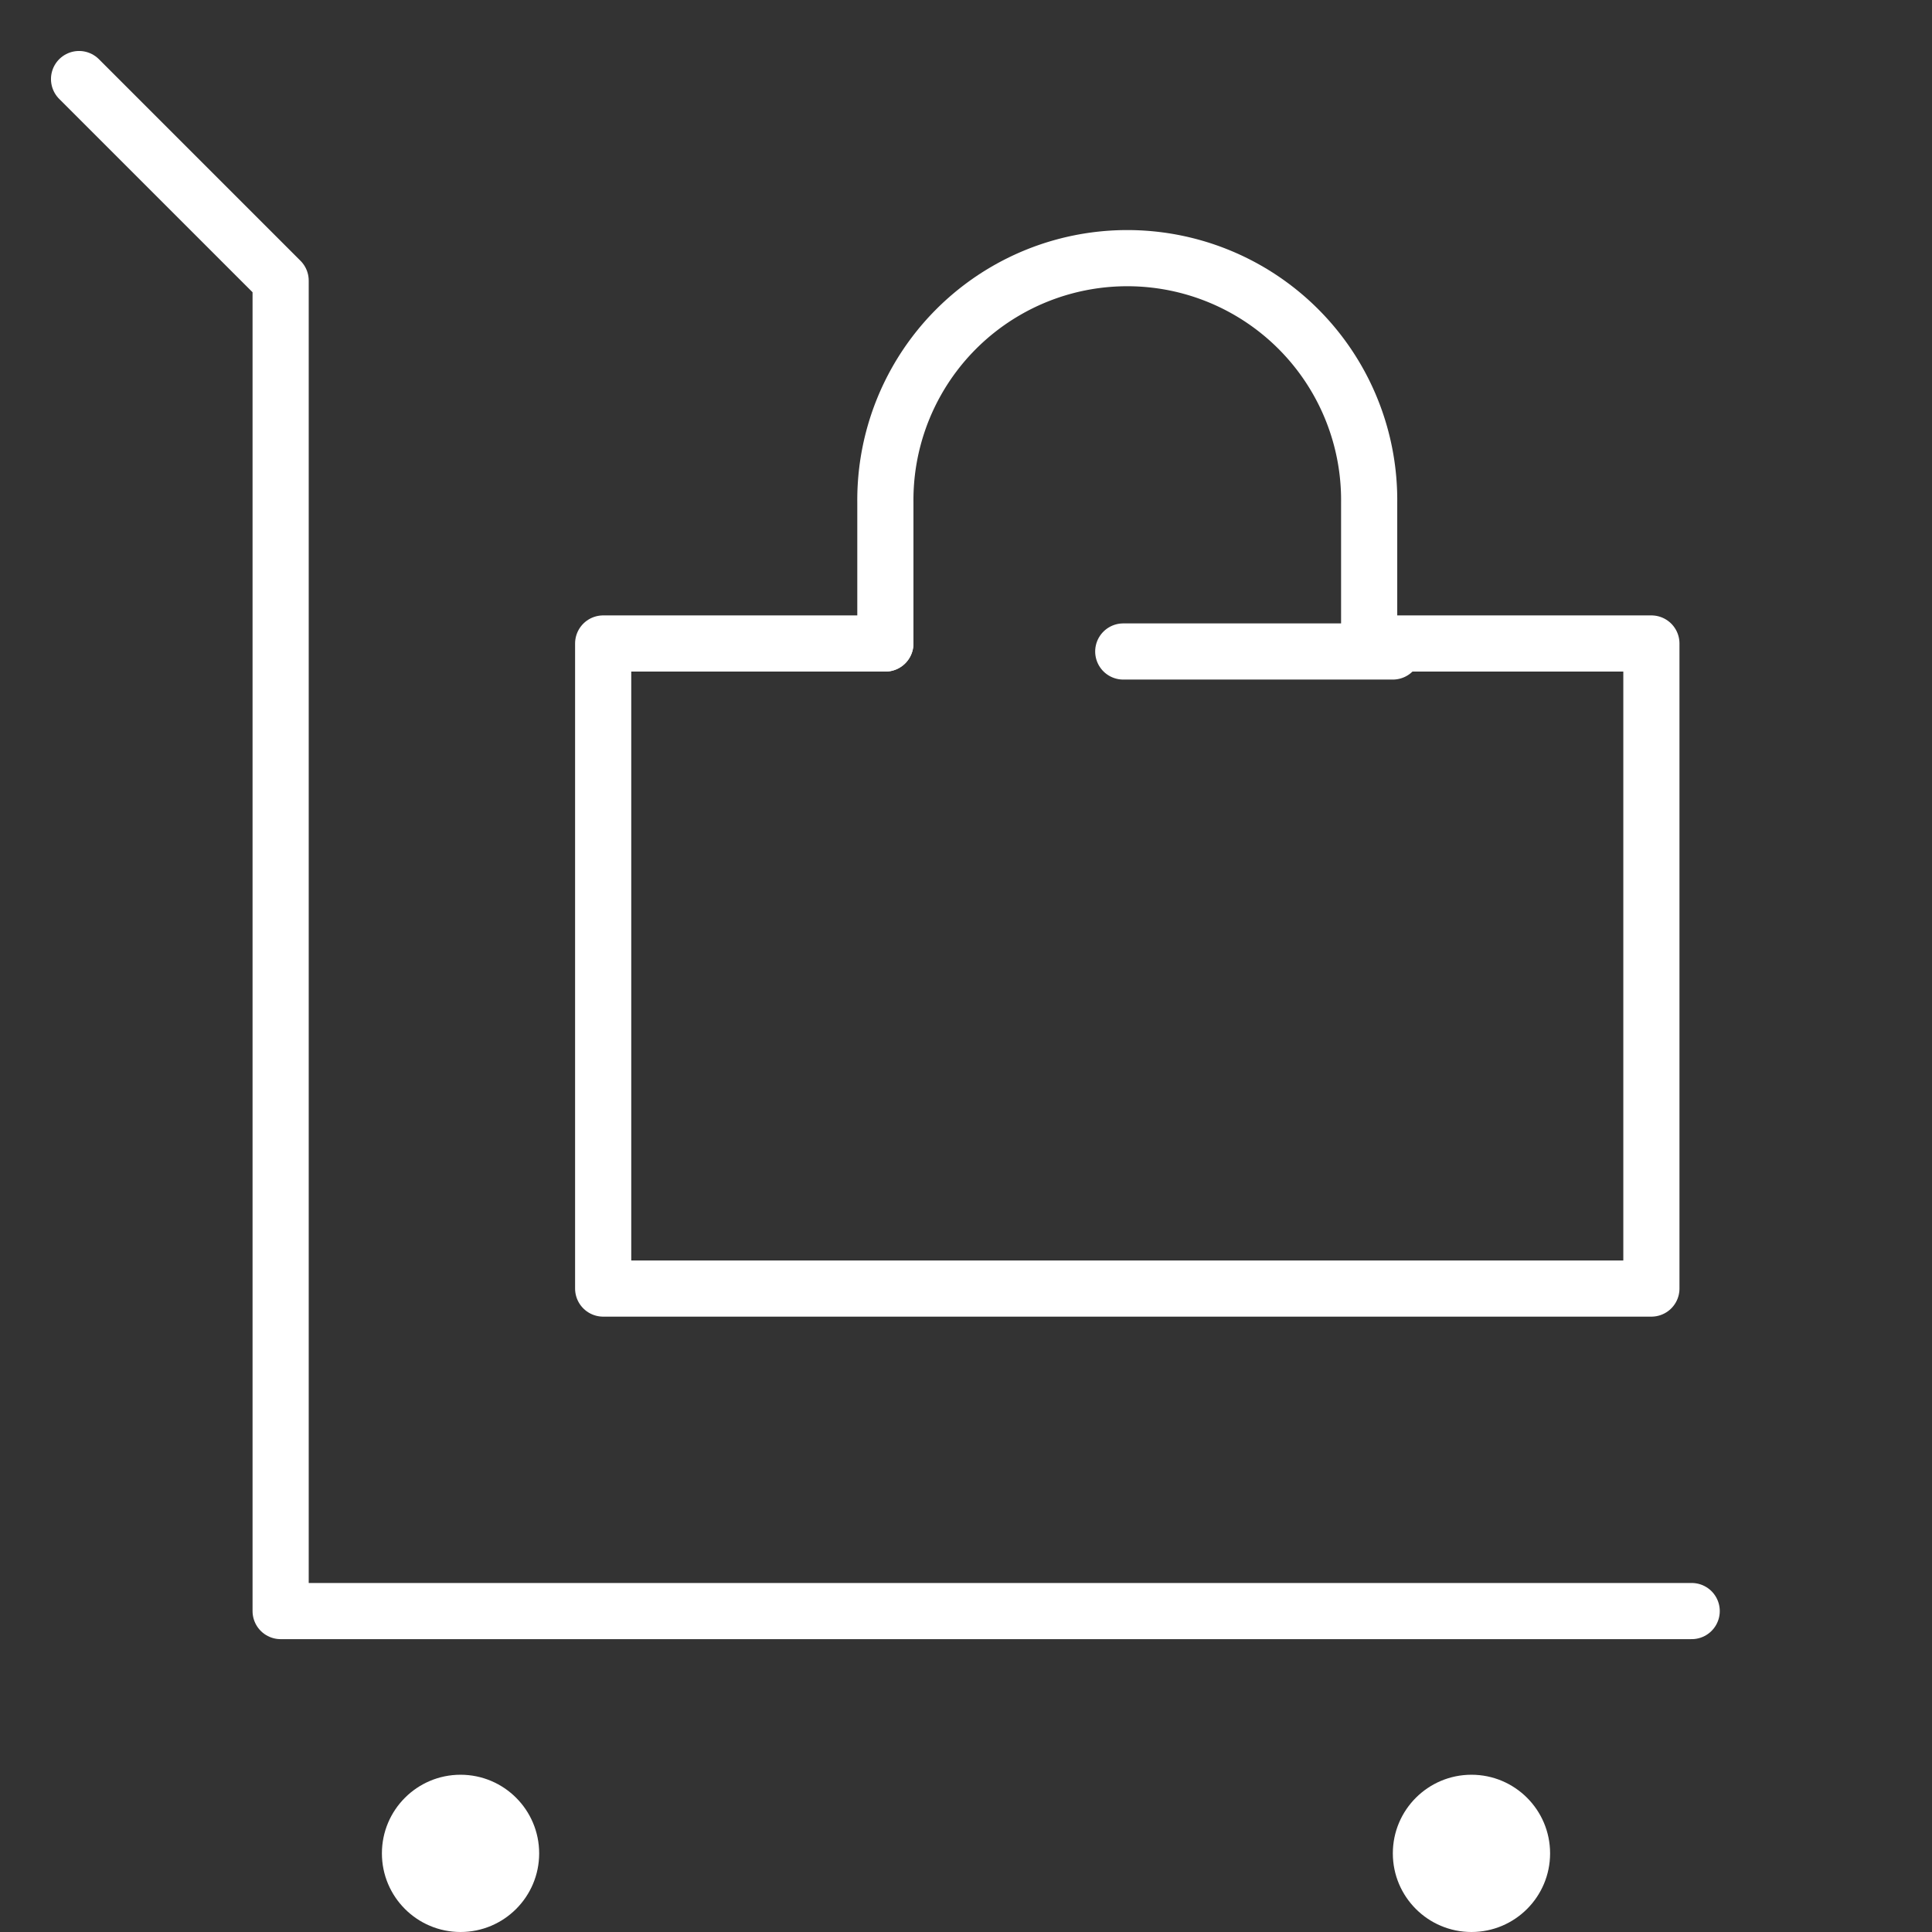
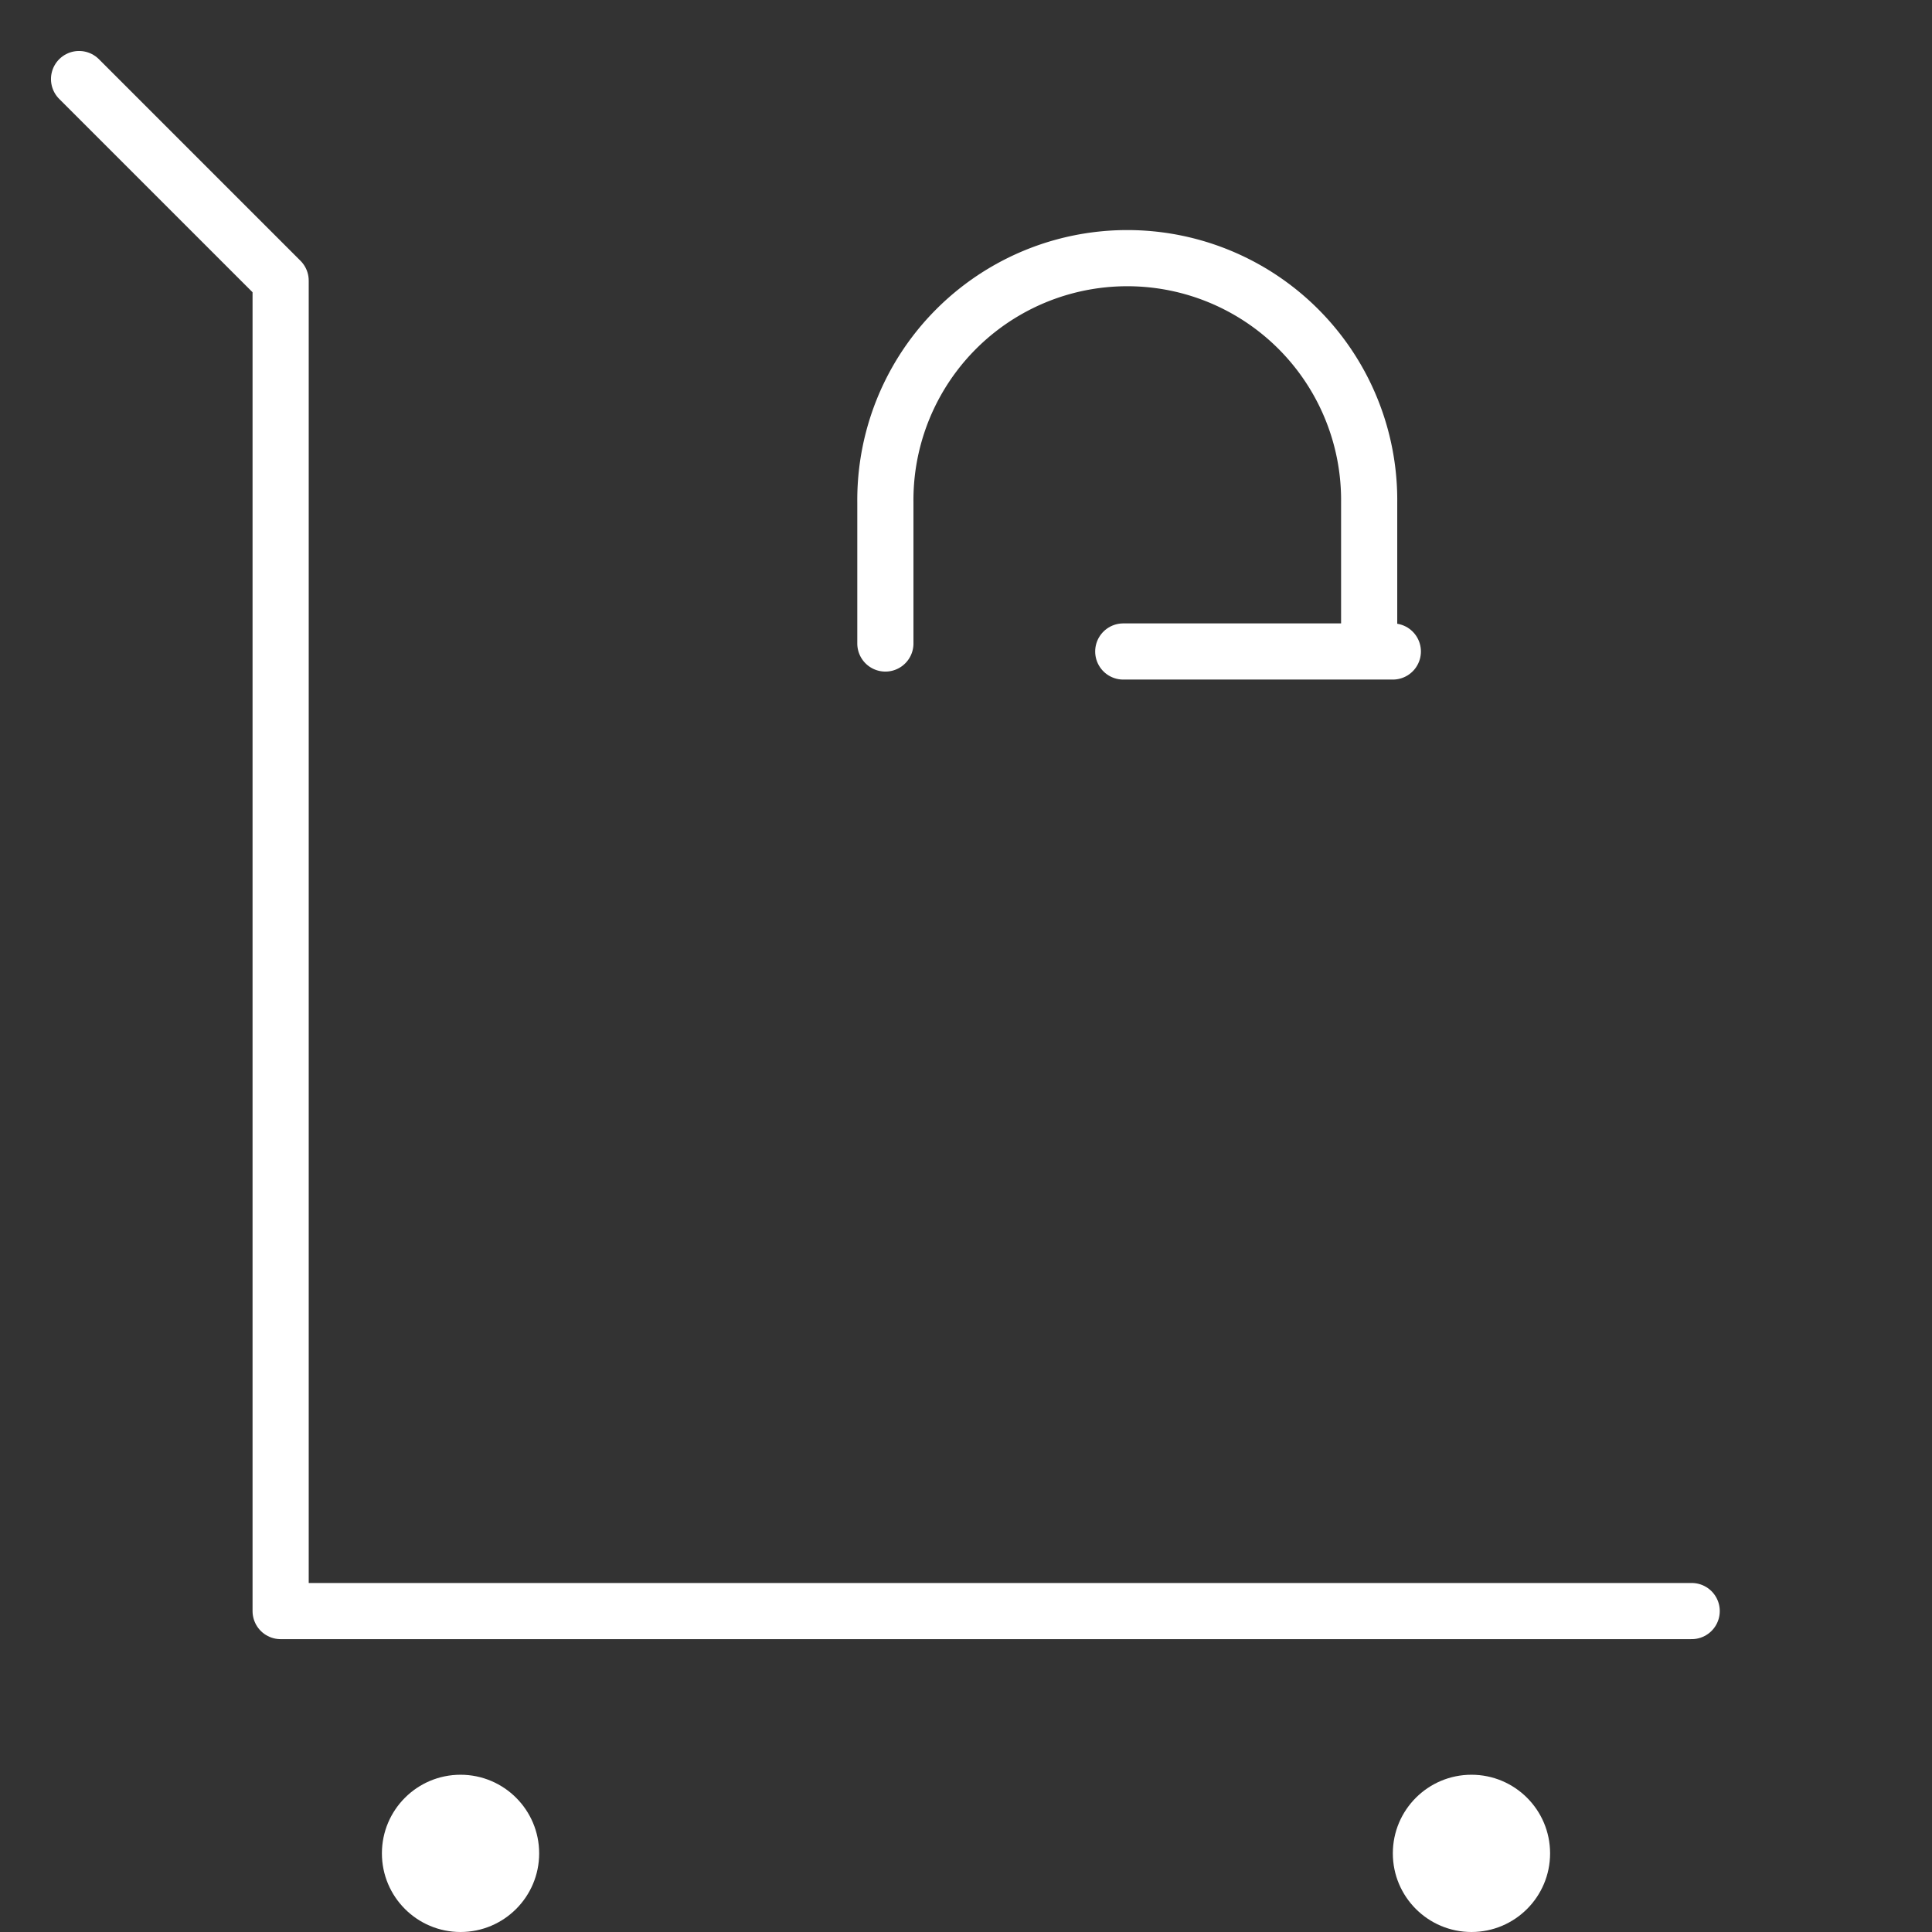
<svg xmlns="http://www.w3.org/2000/svg" width="86" height="86" viewBox="0 0 86 86">
  <rect x="0" y="0" width="86" height="86" fill="#333333" stroke="none" />
  <g id="_499_h_h" data-name="499_h_h" transform="translate(-0.066 -0.066)">
    <rect id="Rectangle_49" data-name="Rectangle 49" width="86" height="86" transform="translate(0.066 0.066)" fill="none" />
    <path id="Path_31" data-name="Path 31" d="M2,2l8.973,8.973V70.195H73.784" transform="translate(1.585 1.585)" fill="none" stroke="#fff" stroke-linecap="round" stroke-linejoin="round" stroke-width="2.5" />
    <circle id="Ellipse_11" data-name="Ellipse 11" cx="3.5" cy="3.5" r="3.5" transform="translate(17.066 79.066)" fill="#fff" />
    <circle id="Ellipse_12" data-name="Ellipse 12" cx="3.5" cy="3.5" r="3.5" transform="translate(62.066 79.066)" fill="#fff" />
    <line id="Line_6" data-name="Line 6" x2="12" transform="translate(50.066 29.066)" fill="none" stroke="#fff" stroke-linecap="round" stroke-linejoin="round" stroke-width="2.5" />
-     <path id="Path_32" data-name="Path 32" d="M49.1,16H61.66V44.714H15V16H27.562" transform="translate(11.915 12.71)" fill="none" stroke="#fff" stroke-linecap="round" stroke-linejoin="round" stroke-width="2.5" />
    <path id="Path_33" data-name="Path 33" d="M22,23.549V17.268a10.768,10.768,0,1,1,21.535,0v6.281" transform="translate(17.477 5.161)" fill="none" stroke="#fff" stroke-linecap="round" stroke-linejoin="round" stroke-width="2.5" />
  </g>
</svg>